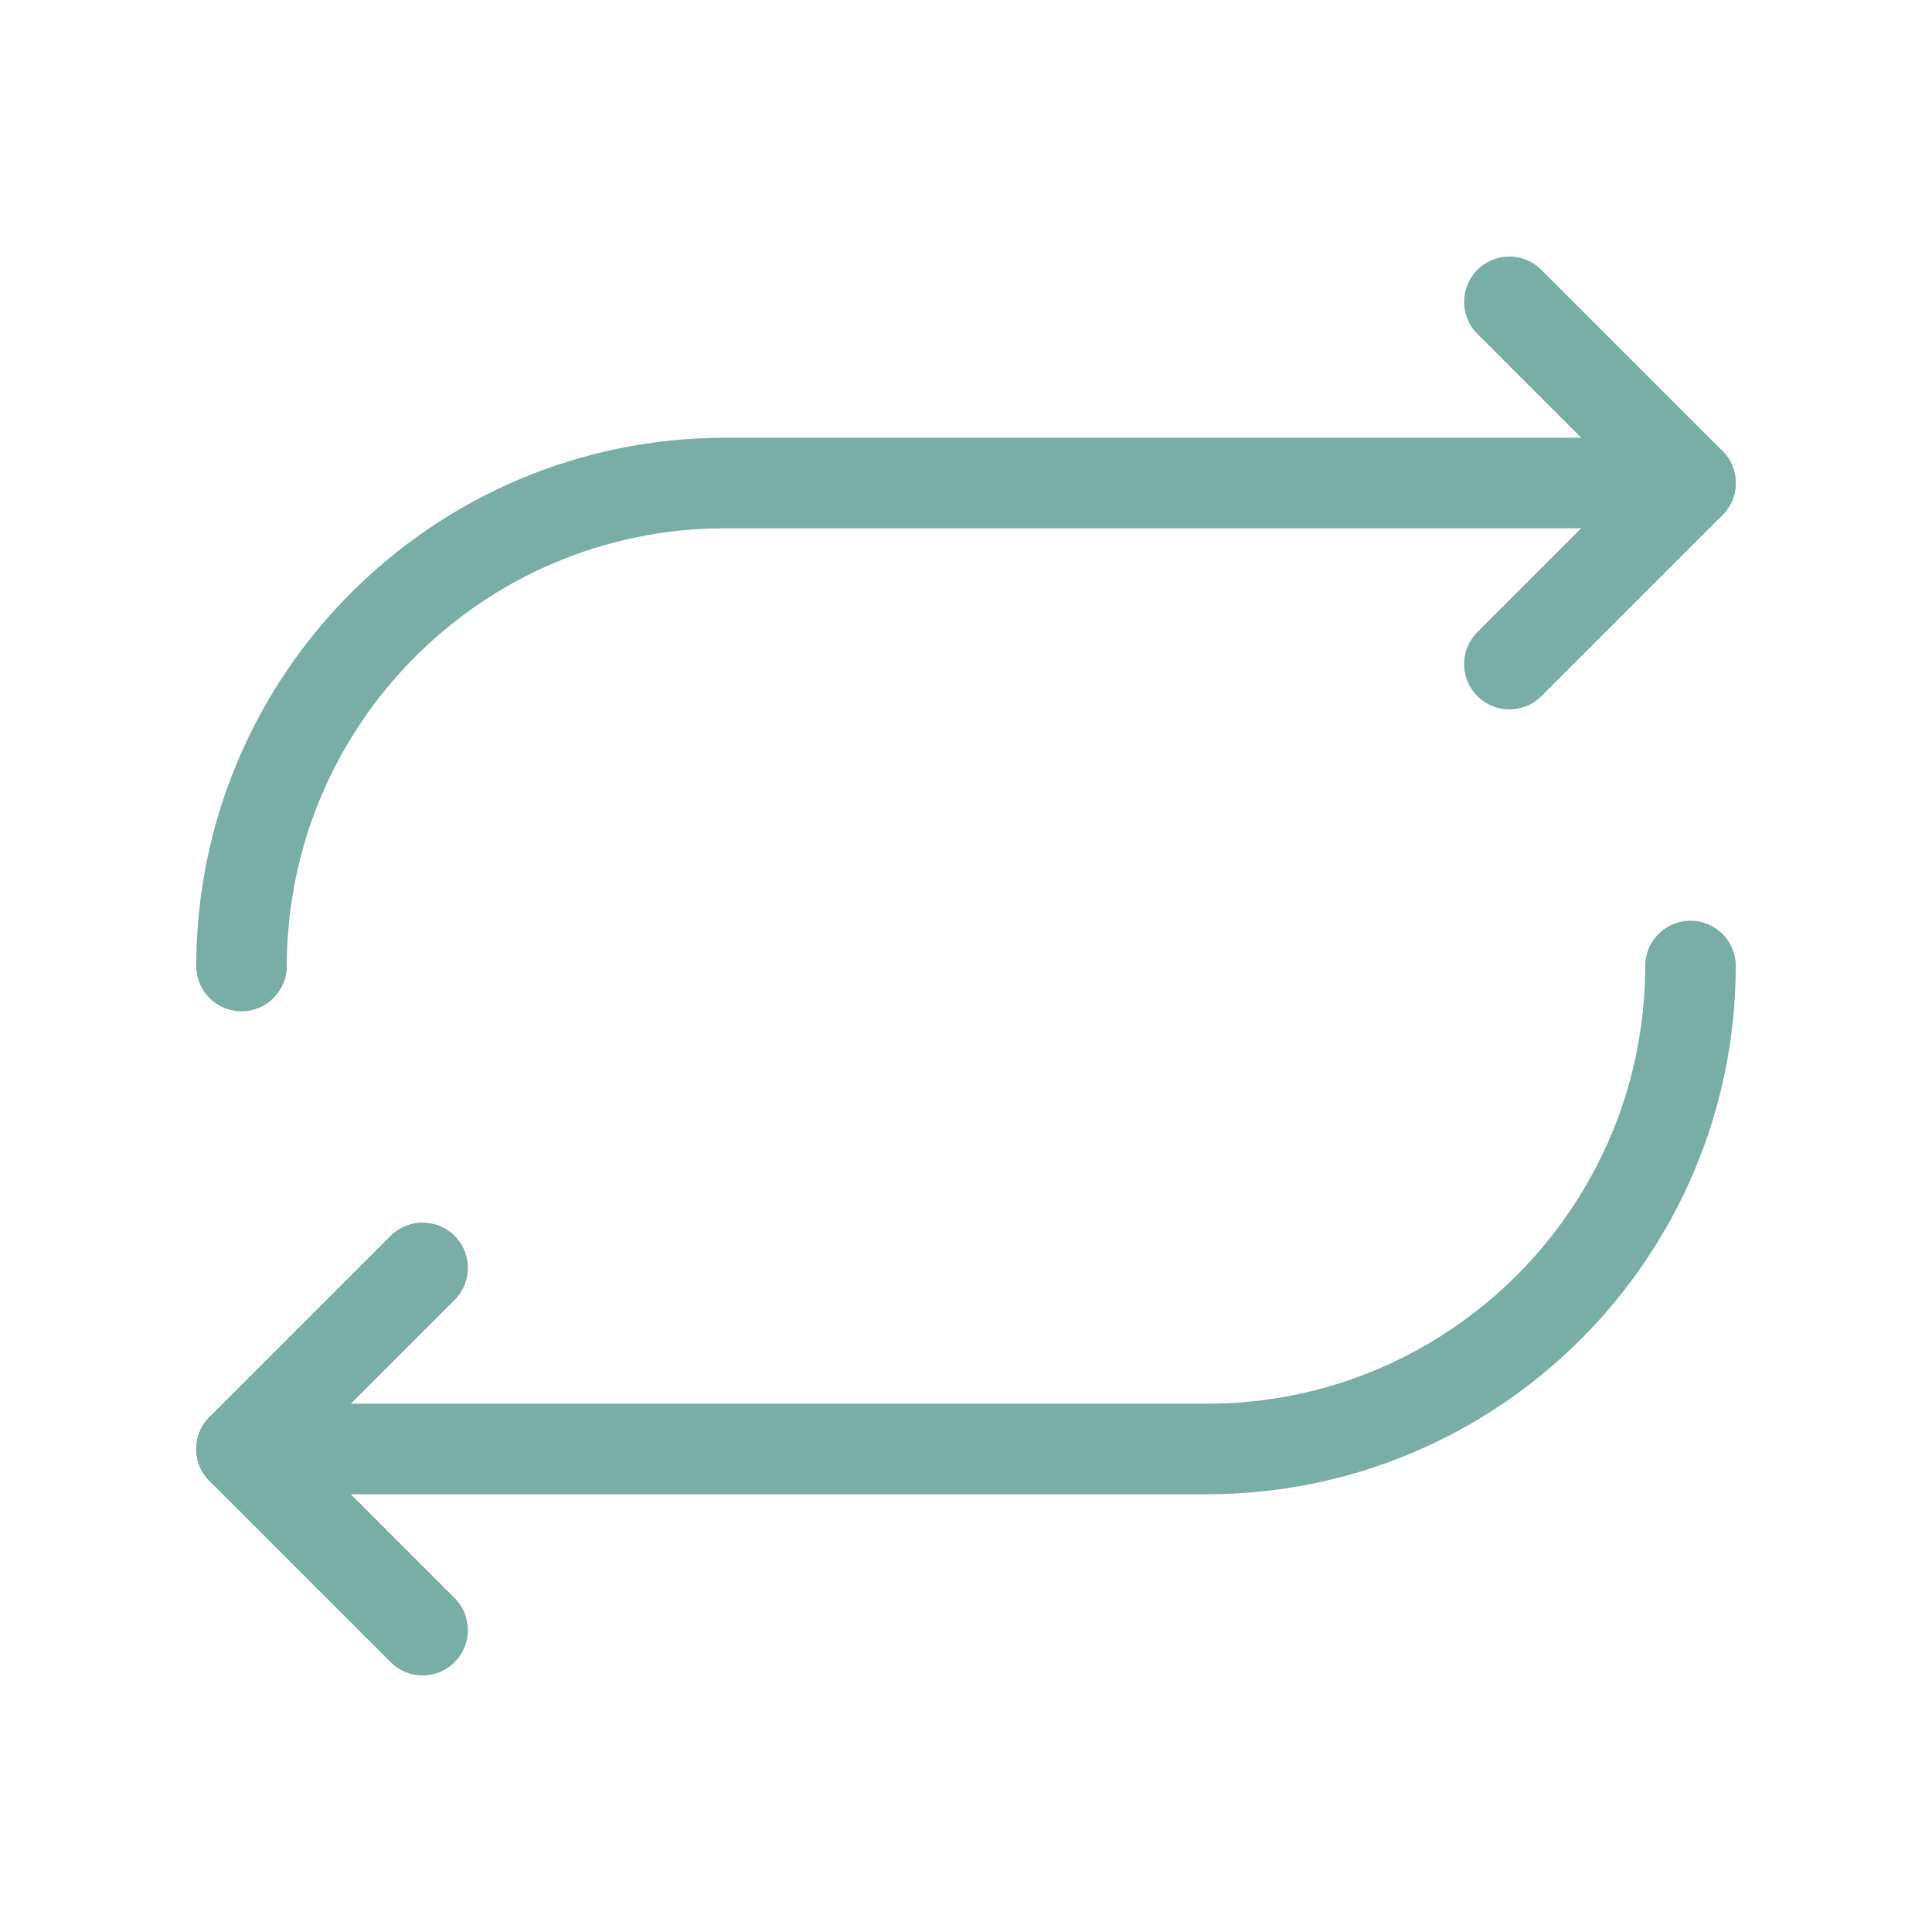
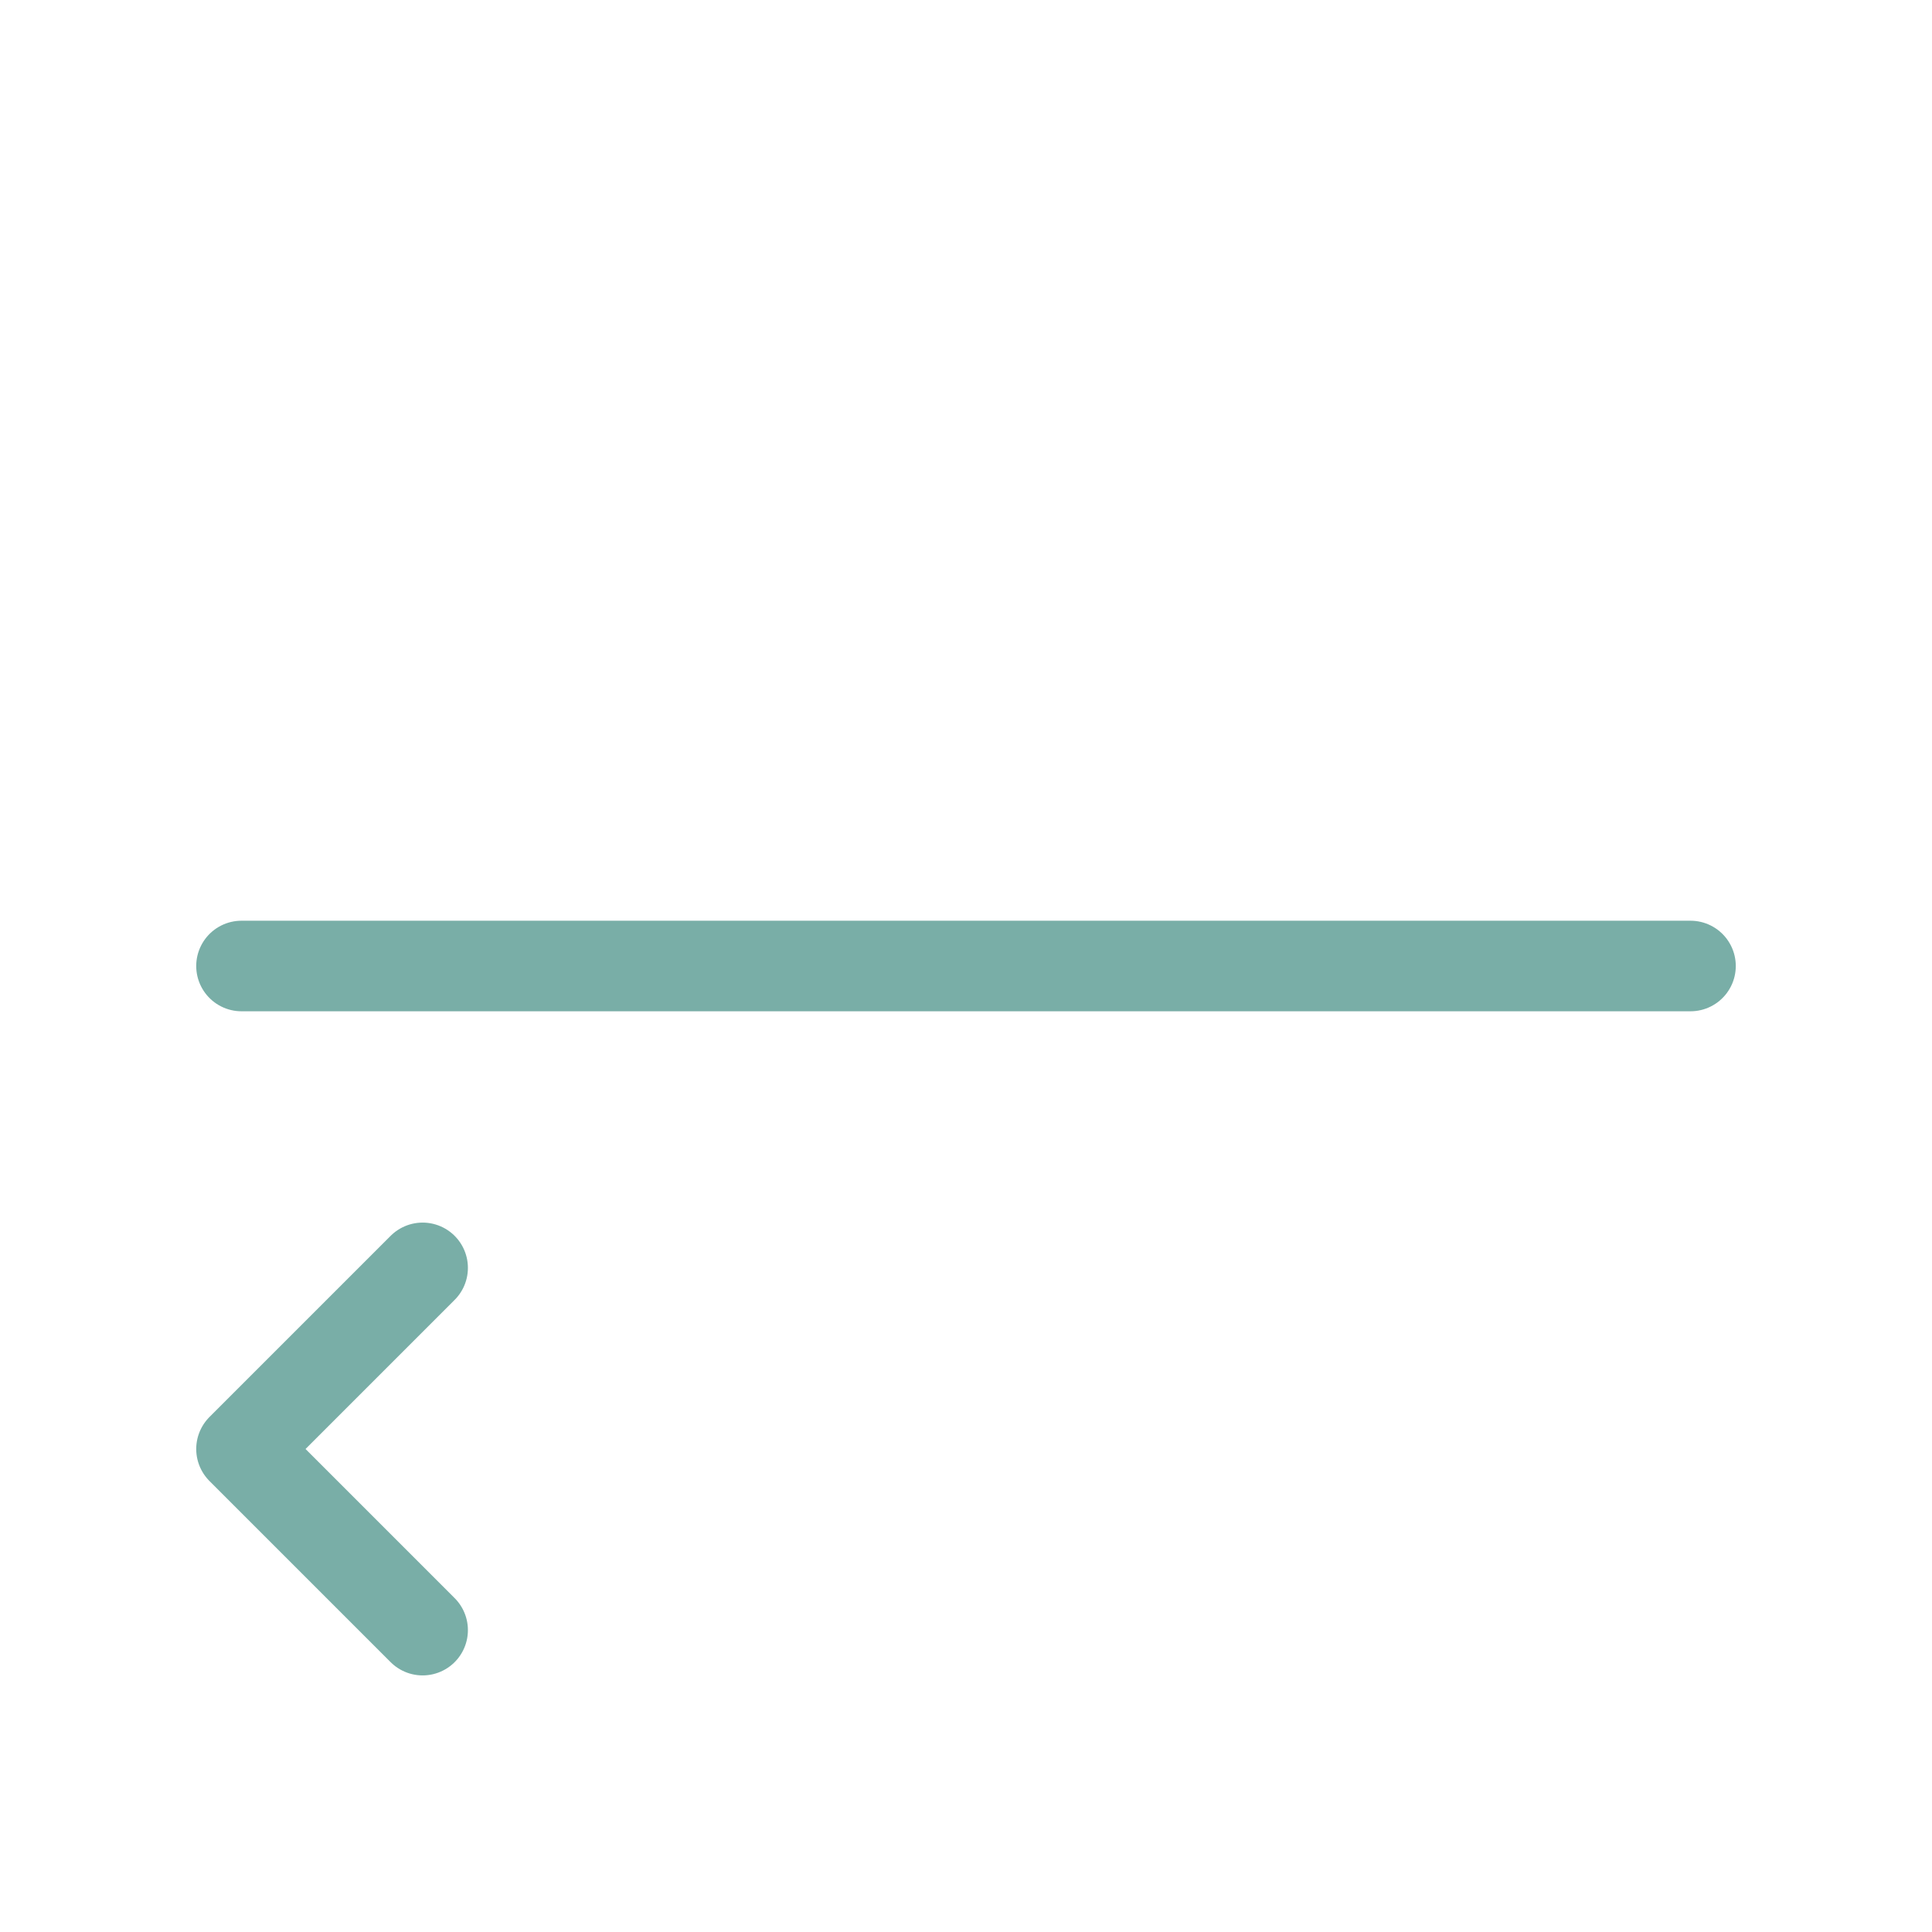
<svg xmlns="http://www.w3.org/2000/svg" width="40" height="40" viewBox="0 0 40 40" fill="none">
-   <path d="M31.25 13.75L35 10L31.25 6.25" stroke="#79AEA7" stroke-width="1.875" stroke-linecap="round" stroke-linejoin="round" />
-   <path d="M5 20C5.009 14.481 9.481 10.009 15 10H35" stroke="#79AEA7" stroke-width="1.875" stroke-linecap="round" stroke-linejoin="round" />
+   <path d="M5 20H35" stroke="#79AEA7" stroke-width="1.875" stroke-linecap="round" stroke-linejoin="round" />
  <path d="M8.75 26.25L5 30L8.75 33.75" stroke="#79AEA7" stroke-width="1.875" stroke-linecap="round" stroke-linejoin="round" />
-   <path d="M35 20C34.991 25.519 30.519 29.991 25 30H5" stroke="#79AEA7" stroke-width="1.875" stroke-linecap="round" stroke-linejoin="round" />
</svg>